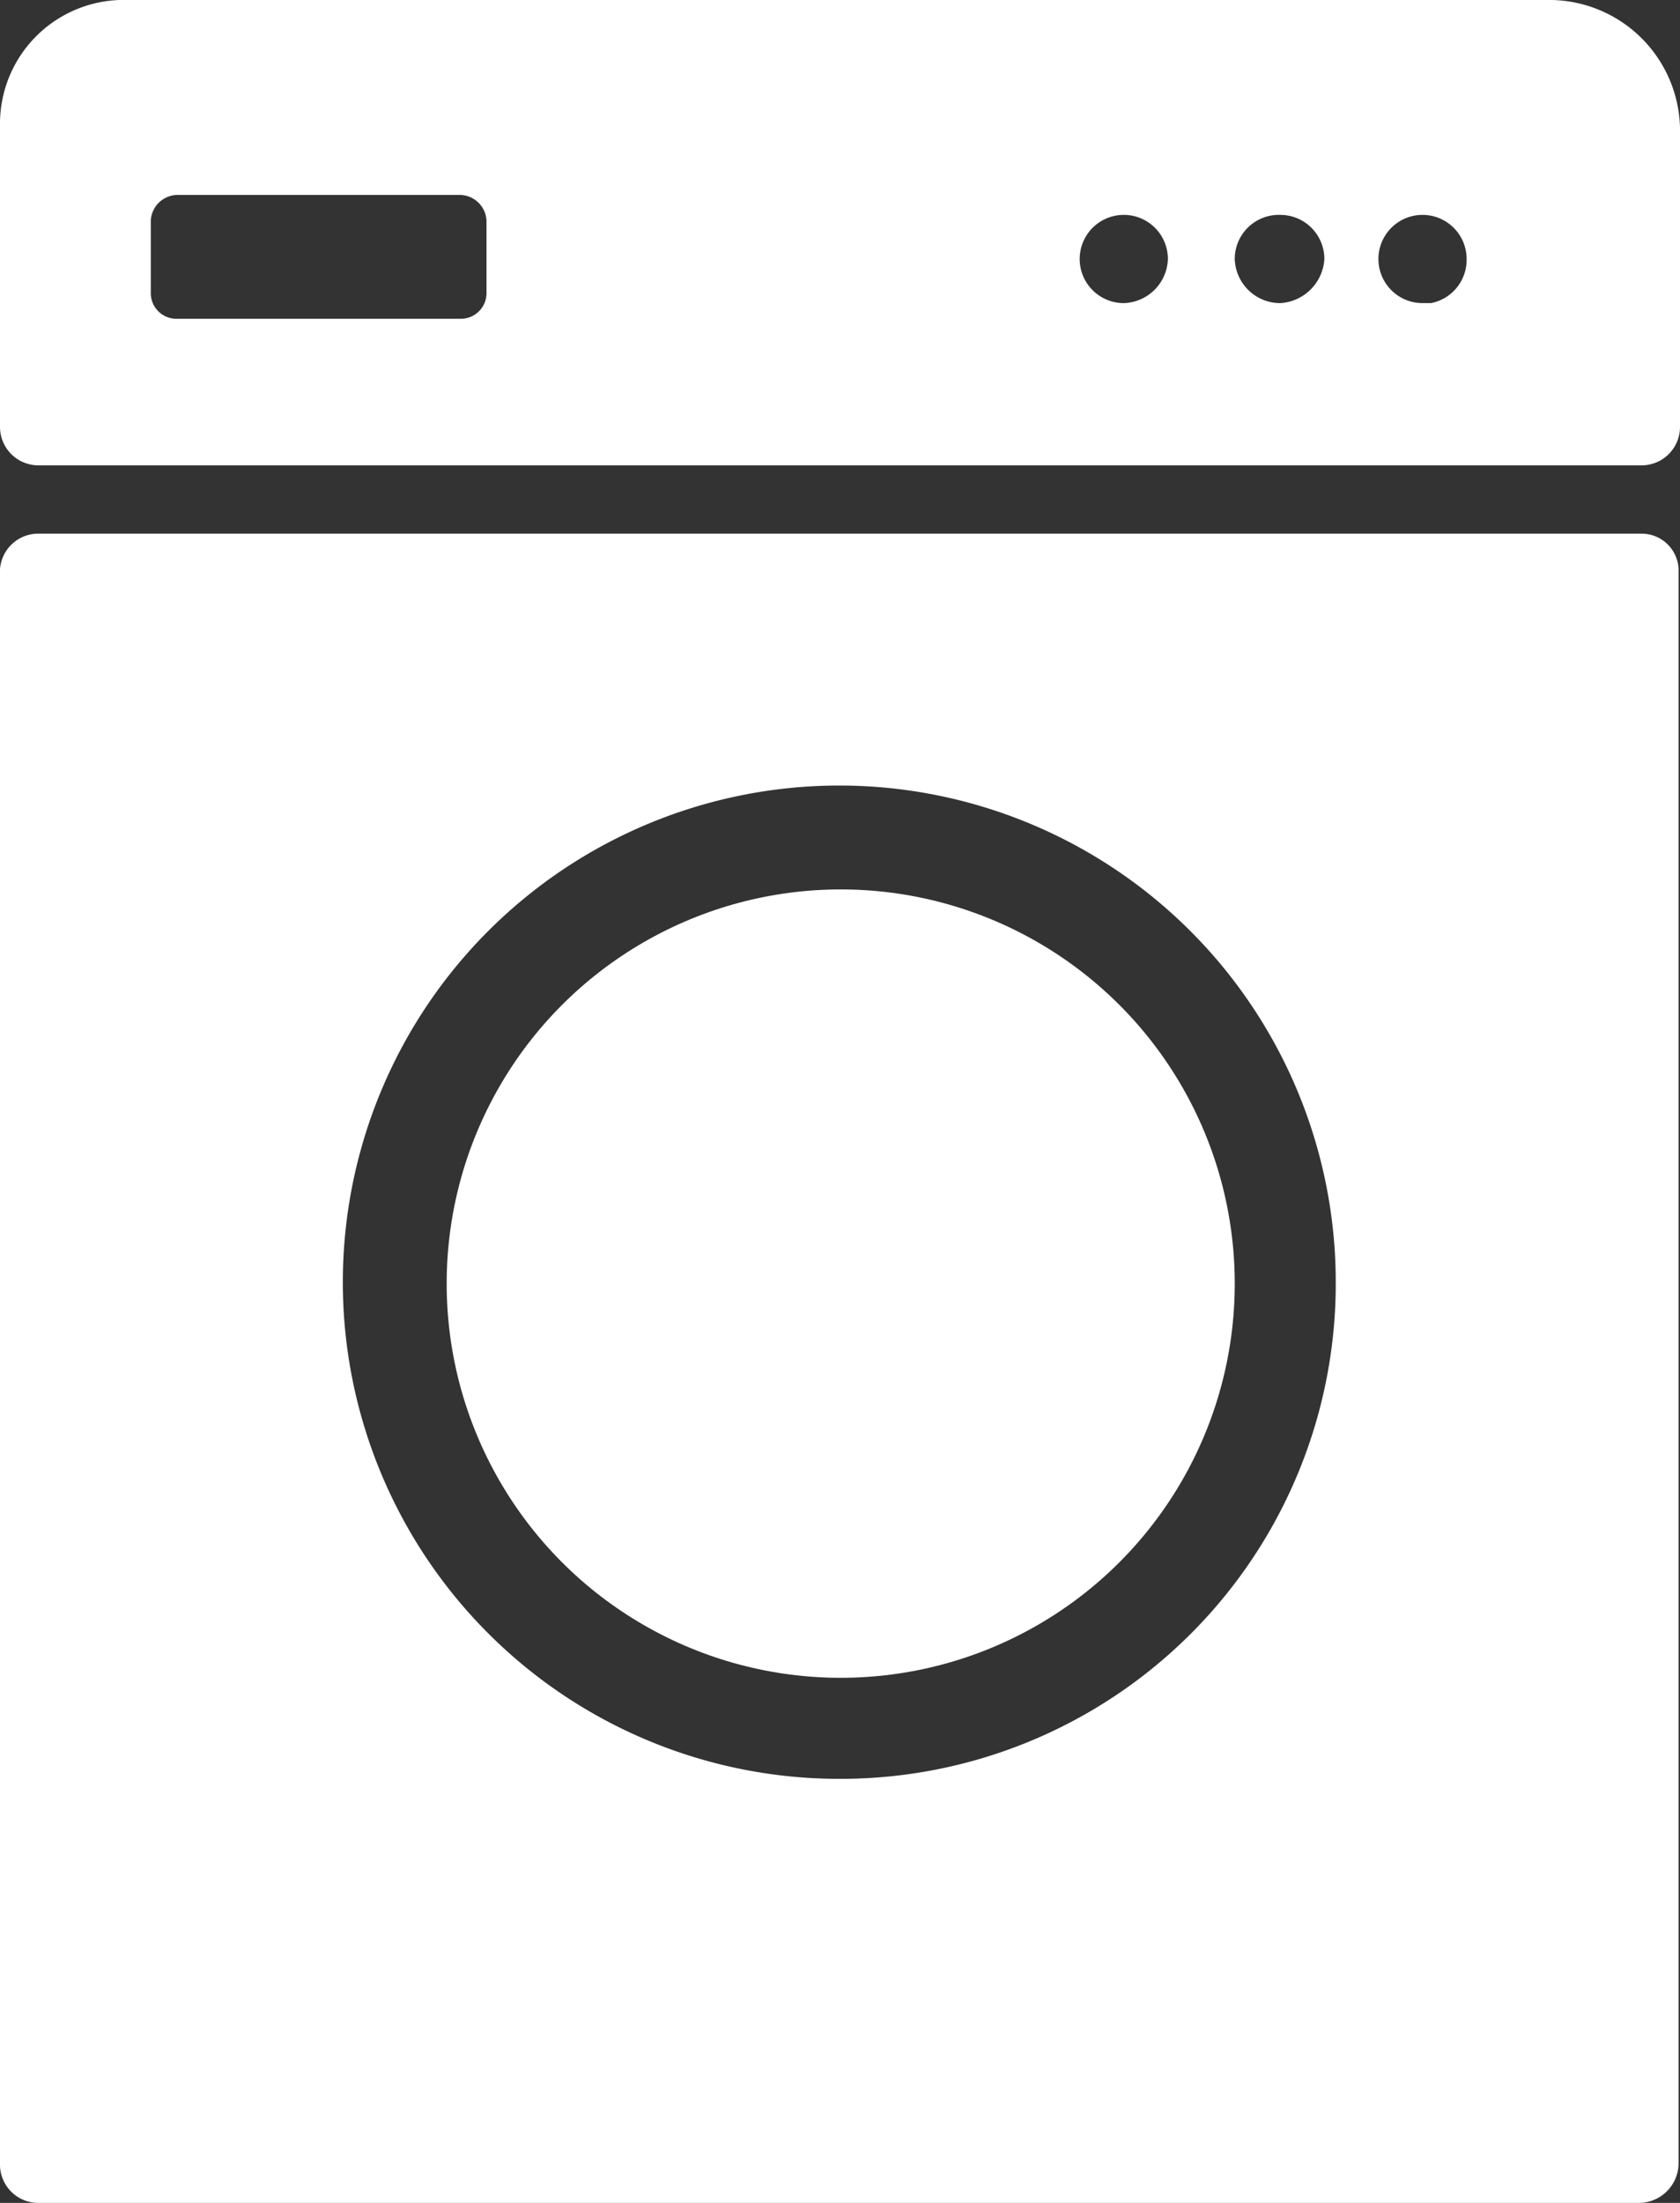
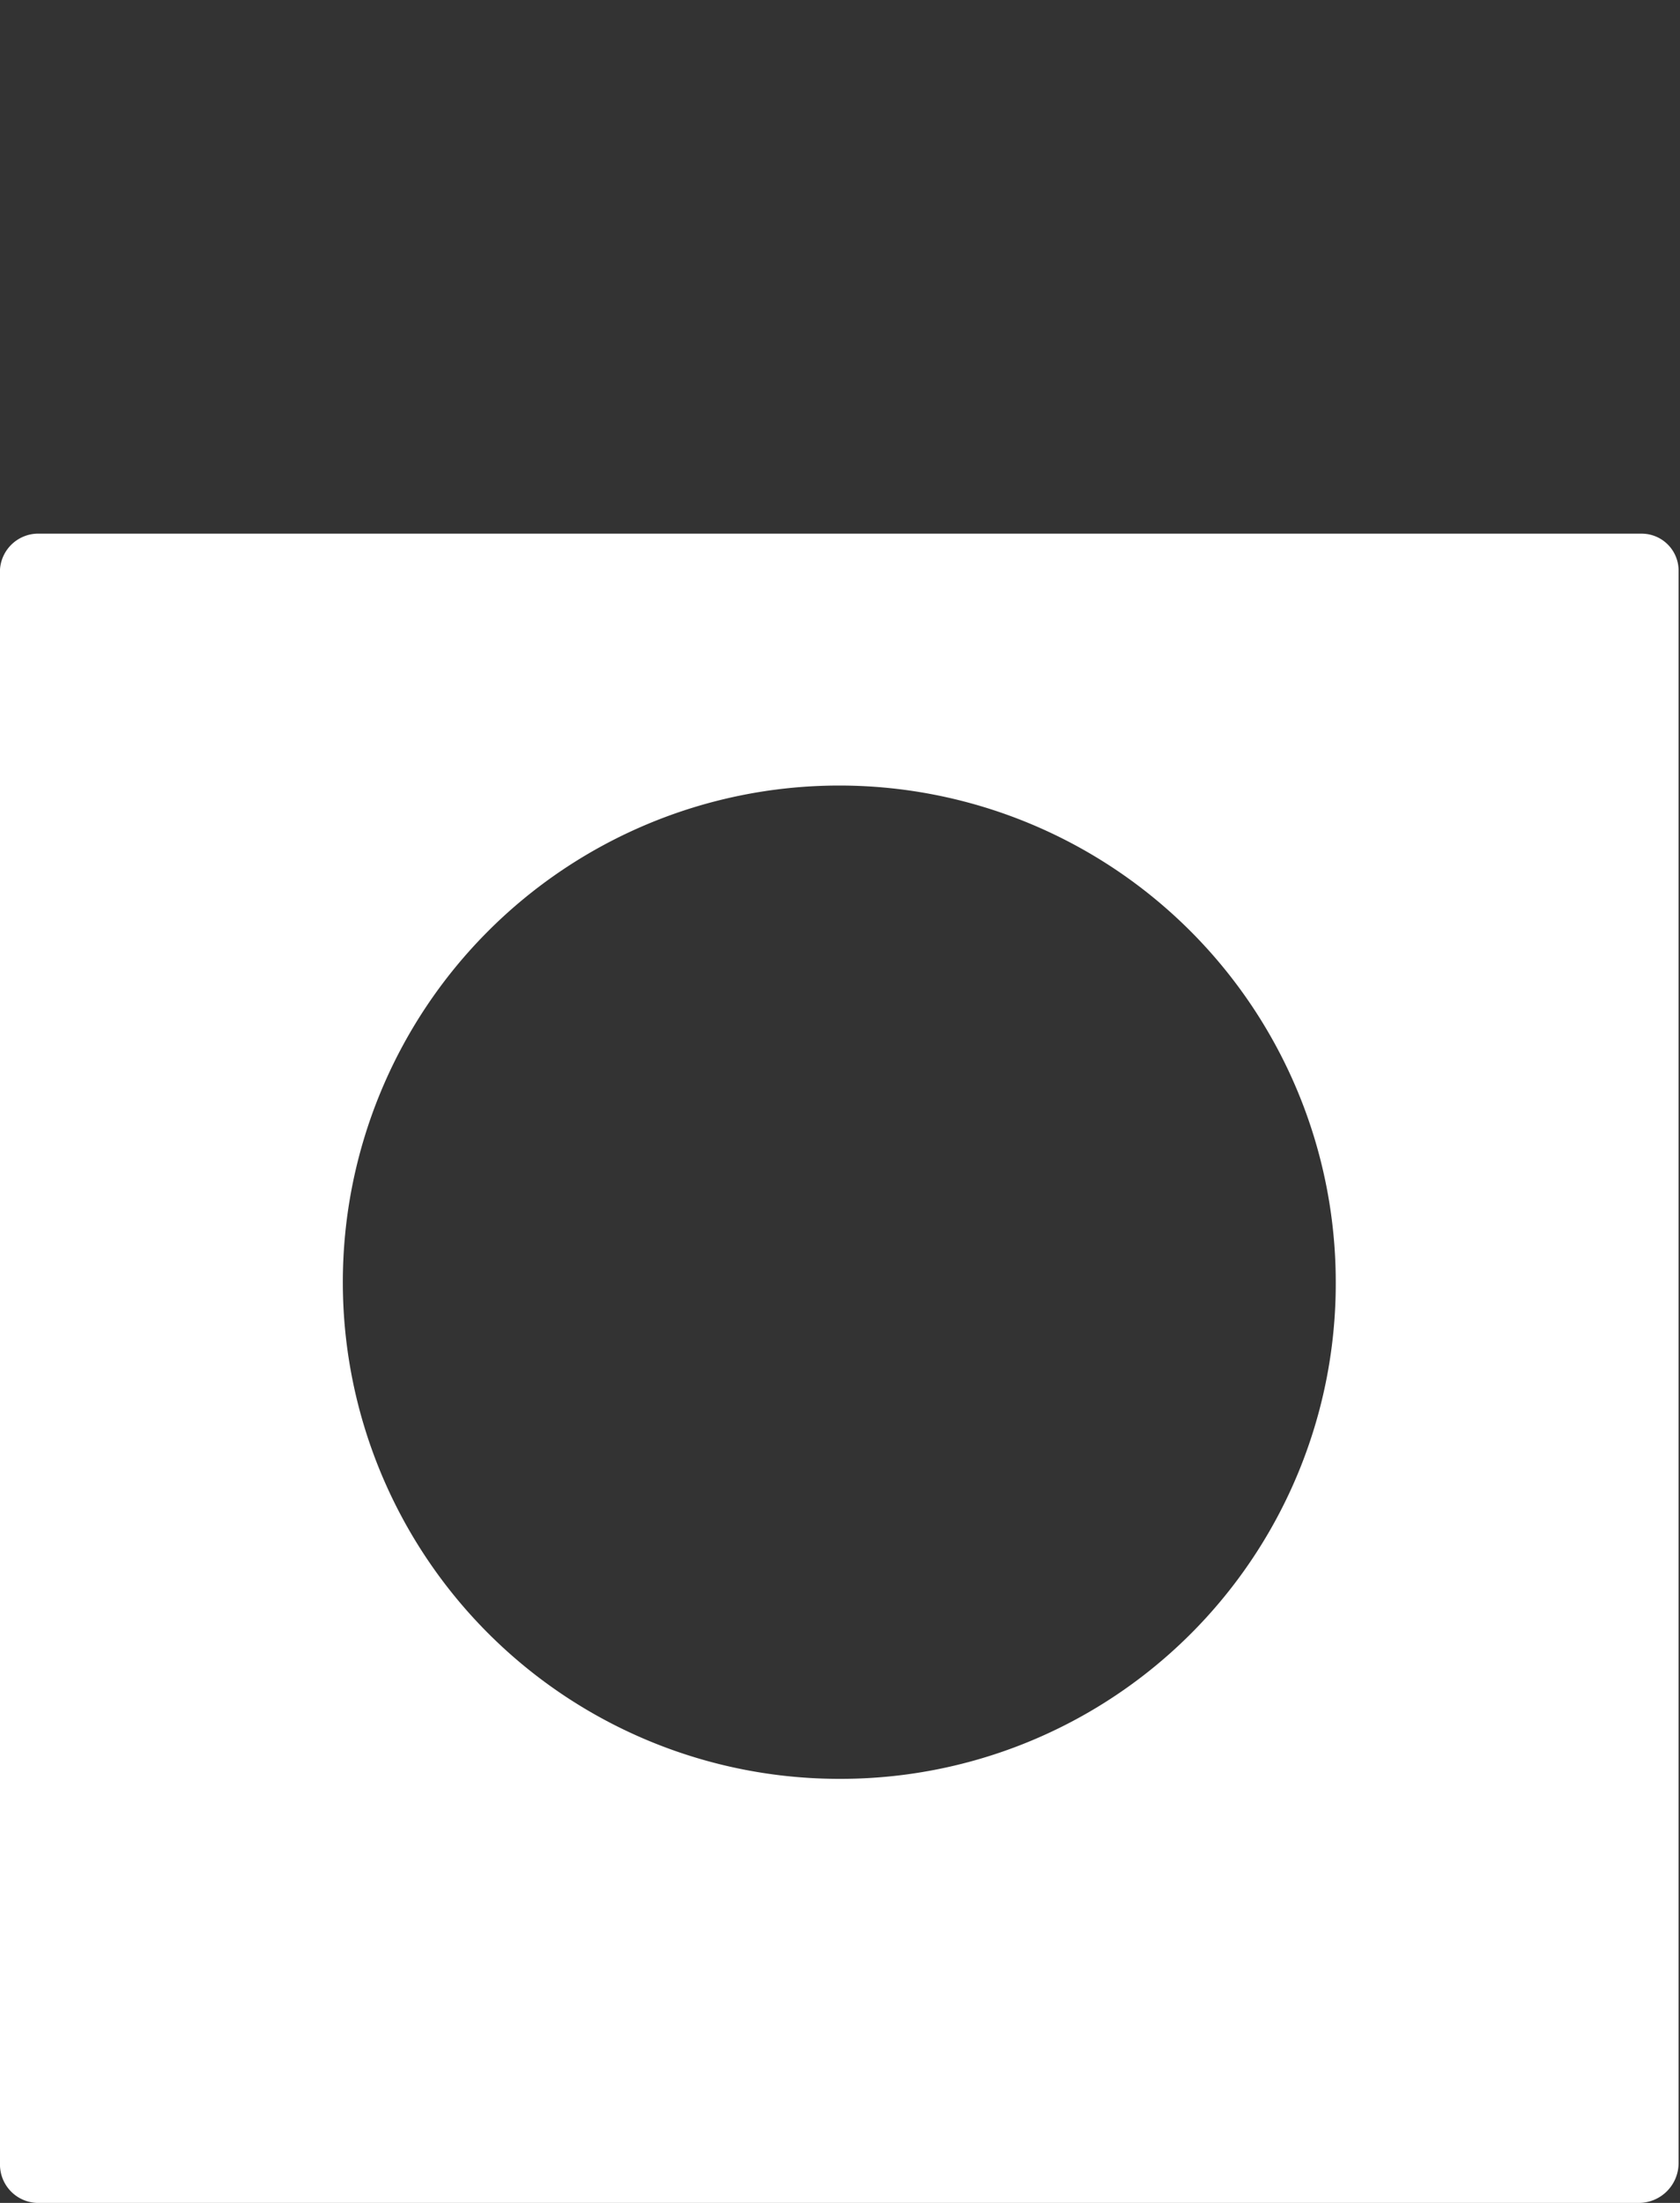
<svg xmlns="http://www.w3.org/2000/svg" viewBox="0 0 11.81 15.48">
  <rect x="0" y="0" width="11.81" height="15.48" fill="#333333" stroke="none" />
  <defs>
    <style>.cls-1{fill:#fff;}</style>
  </defs>
  <g id="Layer_2" data-name="Layer 2">
    <g id="Layer_1-2" data-name="Layer 1">
-       <path class="cls-1" d="M10.91,0H.9A.87.87,0,0,0,0,.88V3a.27.27,0,0,0,.27.27H11.54A.27.27,0,0,0,11.81,3V.9A.92.92,0,0,0,10.91,0ZM3.42,2.06a.18.18,0,0,1-.18.18h-2a.18.18,0,0,1-.18-.18V1.55a.19.19,0,0,1,.18-.18h2a.19.19,0,0,1,.18.18Zm4.48.07a.31.31,0,1,1,0-.62.31.31,0,0,1,.31.31A.32.32,0,0,1,7.9,2.13ZM9,2.13a.32.32,0,0,1-.32-.31A.31.31,0,0,1,9,1.51a.31.31,0,0,1,.31.31A.33.33,0,0,1,9,2.13Zm1,0a.31.31,0,1,1,0-.62.31.31,0,0,1,.31.31A.31.31,0,0,1,10.06,2.13Z" />
      <path class="cls-1" d="M11.54,3.75H.28A.27.27,0,0,0,0,4V15.2a.27.27,0,0,0,.28.28H11.52a.28.28,0,0,0,.28-.28V4A.26.26,0,0,0,11.54,3.75ZM5.91,12.5A3.49,3.49,0,1,1,9.39,9,3.48,3.48,0,0,1,5.91,12.5Z" />
-       <circle class="cls-1" cx="5.91" cy="9.02" r="2.77" />
    </g>
  </g>
</svg>